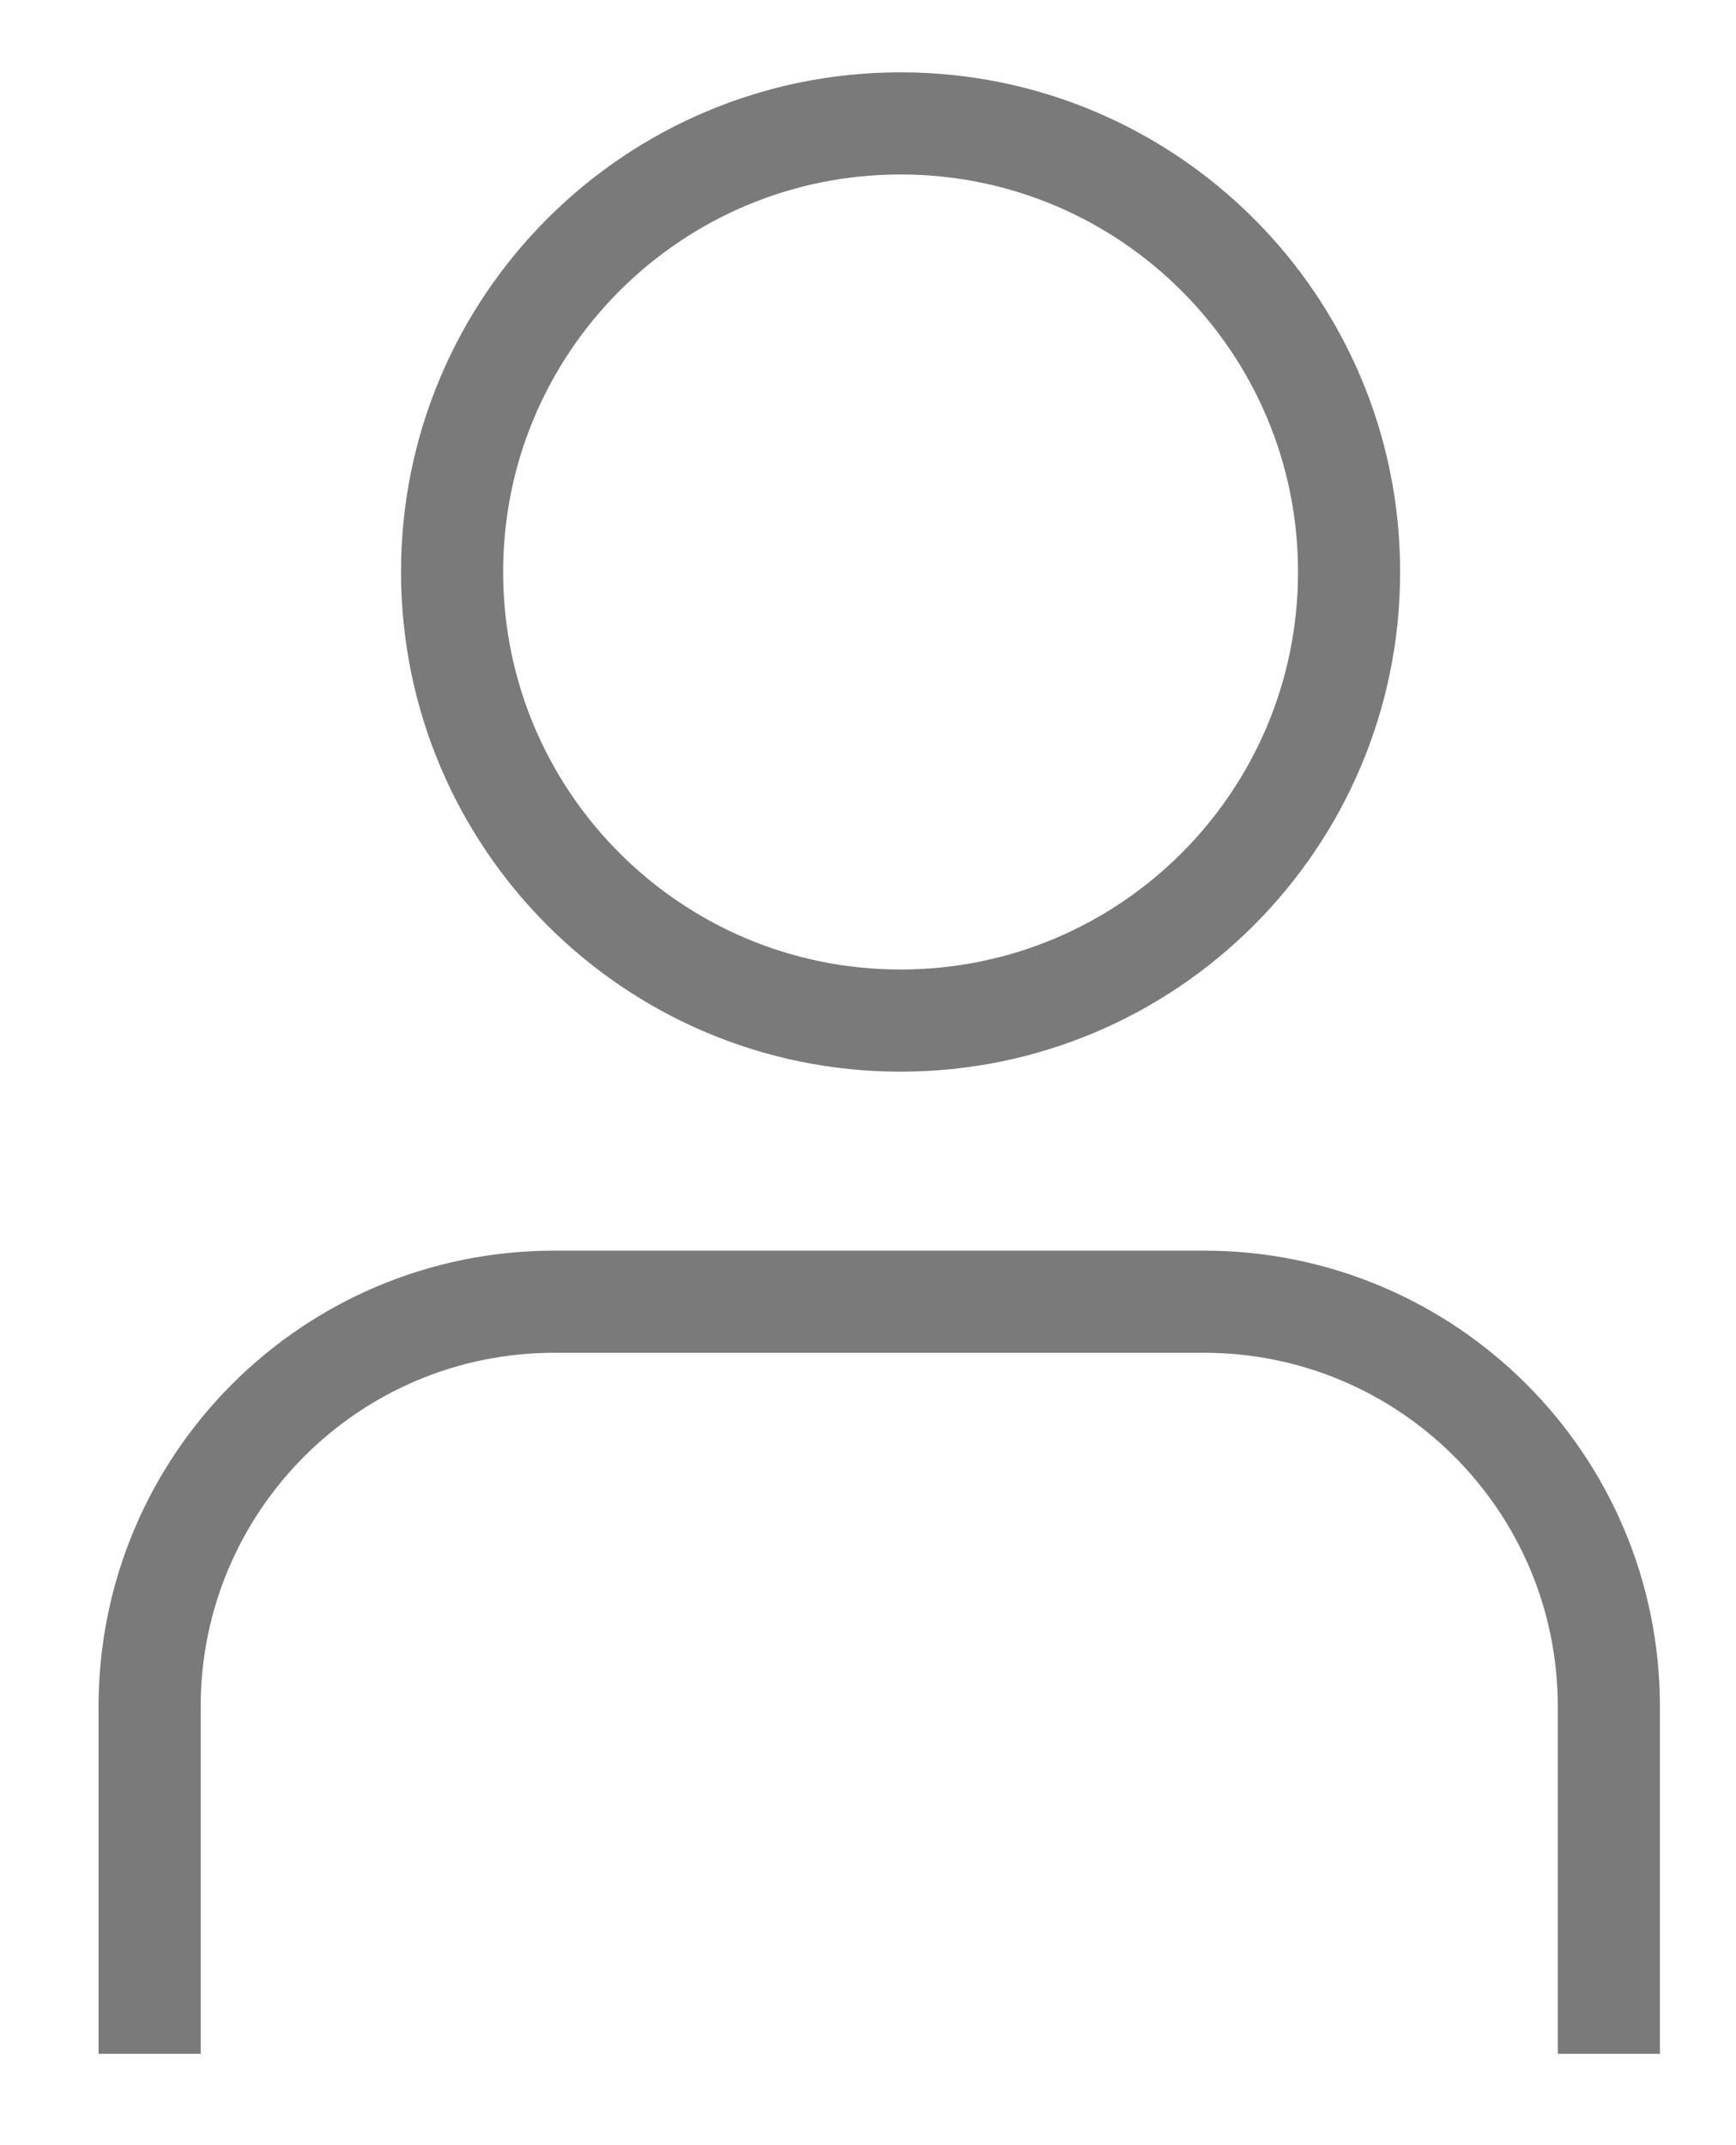
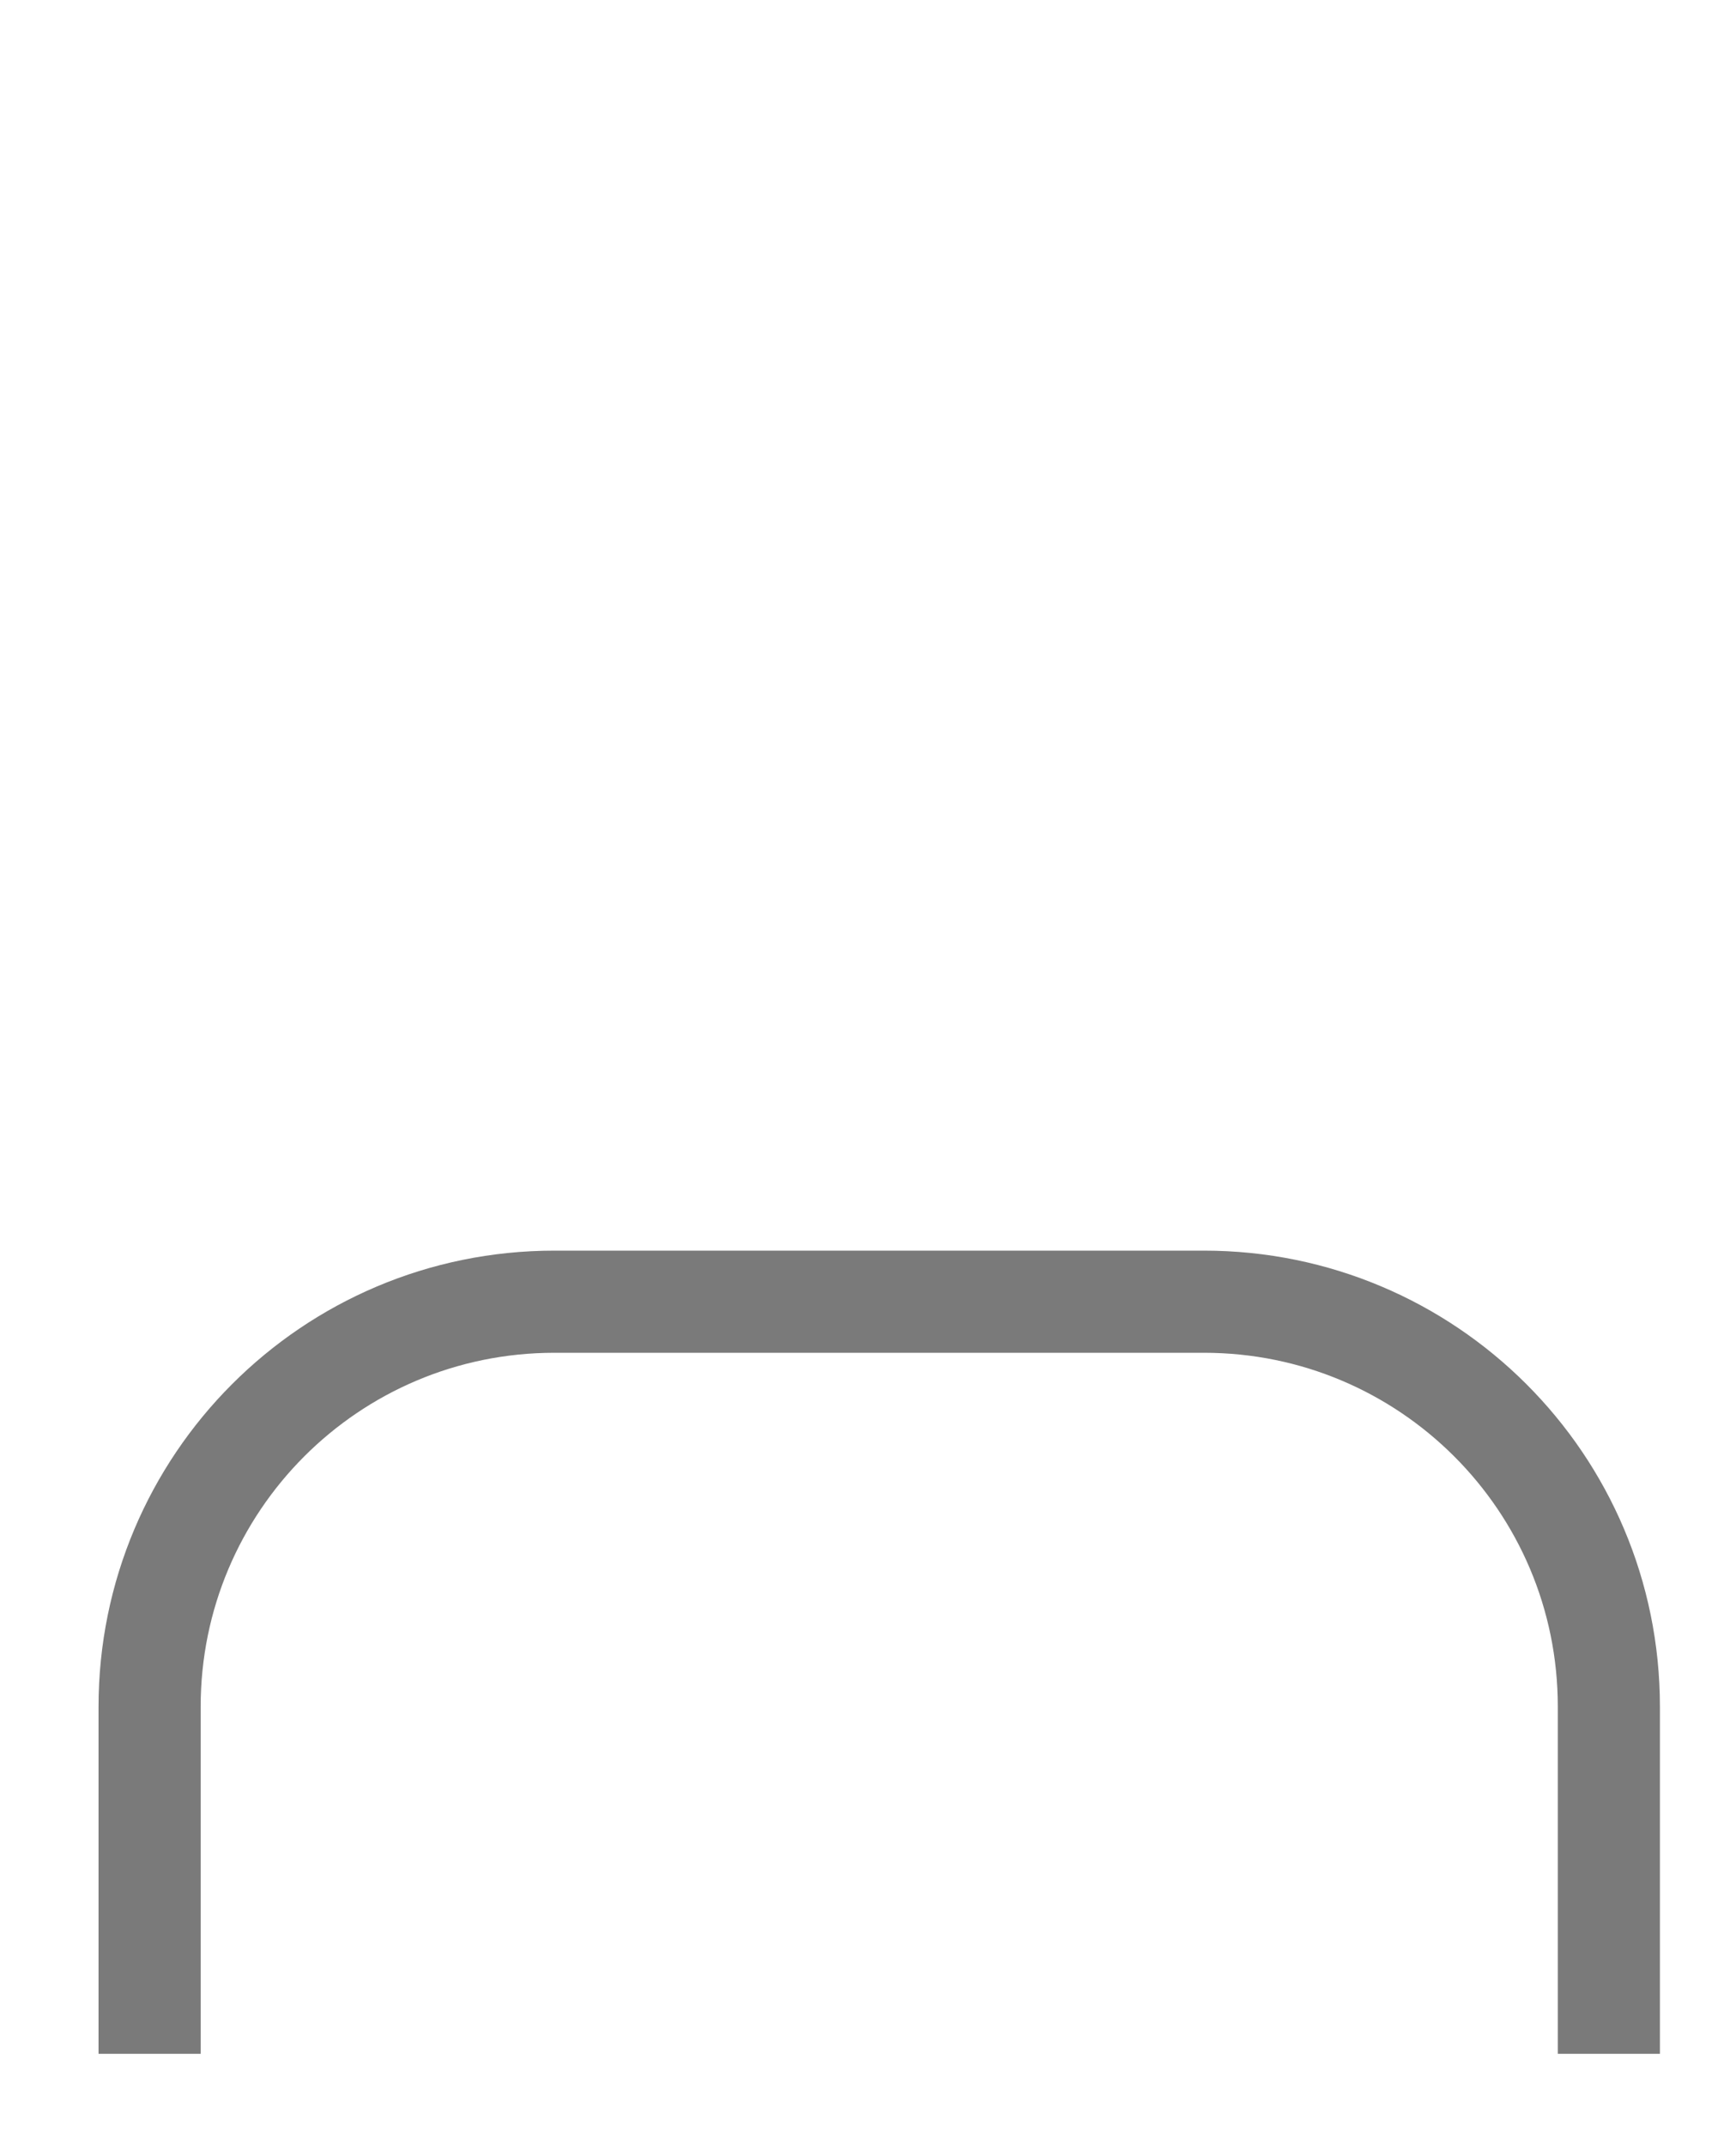
<svg xmlns="http://www.w3.org/2000/svg" width="17" height="21" viewBox="0 0 17 21" fill="none">
-   <path d="M8.819 9.991C11.245 9.991 13.211 8.025 13.211 5.599C13.211 3.174 11.245 1.208 8.819 1.208C6.393 1.208 4.427 3.174 4.427 5.599C4.427 8.025 6.393 9.991 8.819 9.991Z" stroke="#7A7A7A" stroke-miterlimit="10" />
  <path d="M1.465 20.106V16.708C1.465 14.522 3.234 12.743 5.43 12.743H11.79C13.976 12.743 15.755 14.512 15.755 16.708V20.106" stroke="#7A7A7A" stroke-miterlimit="10" />
</svg>